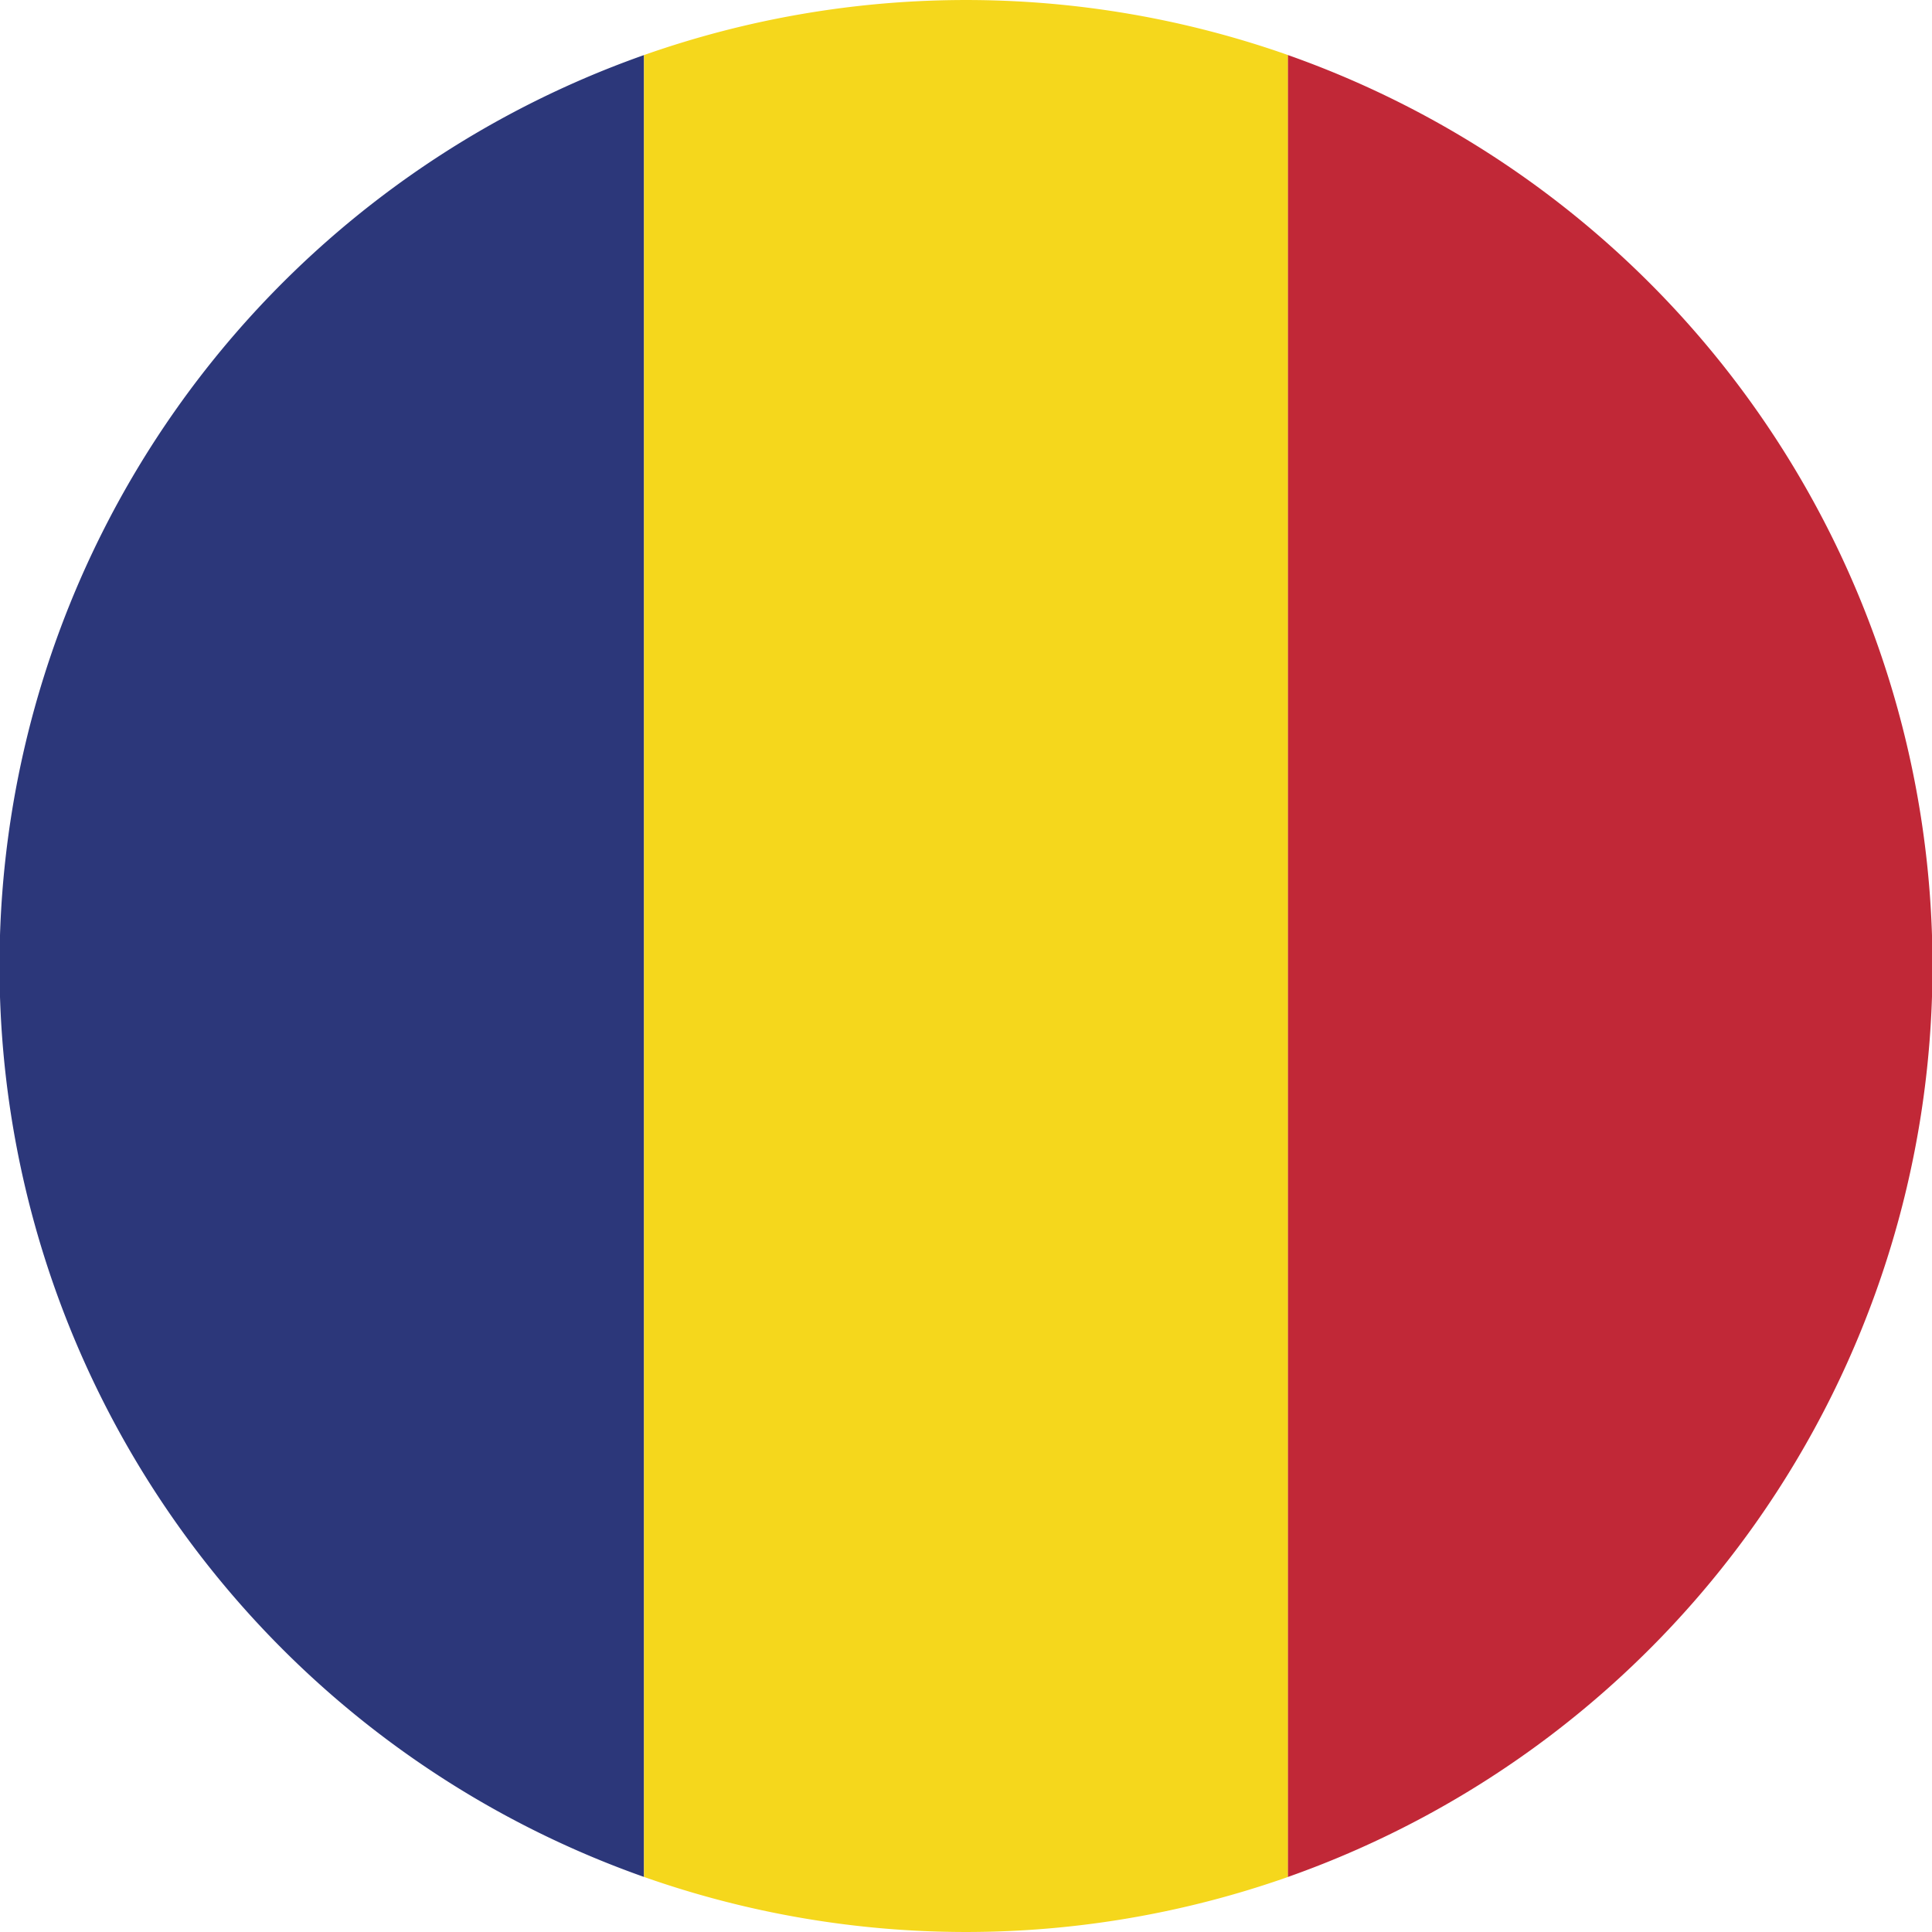
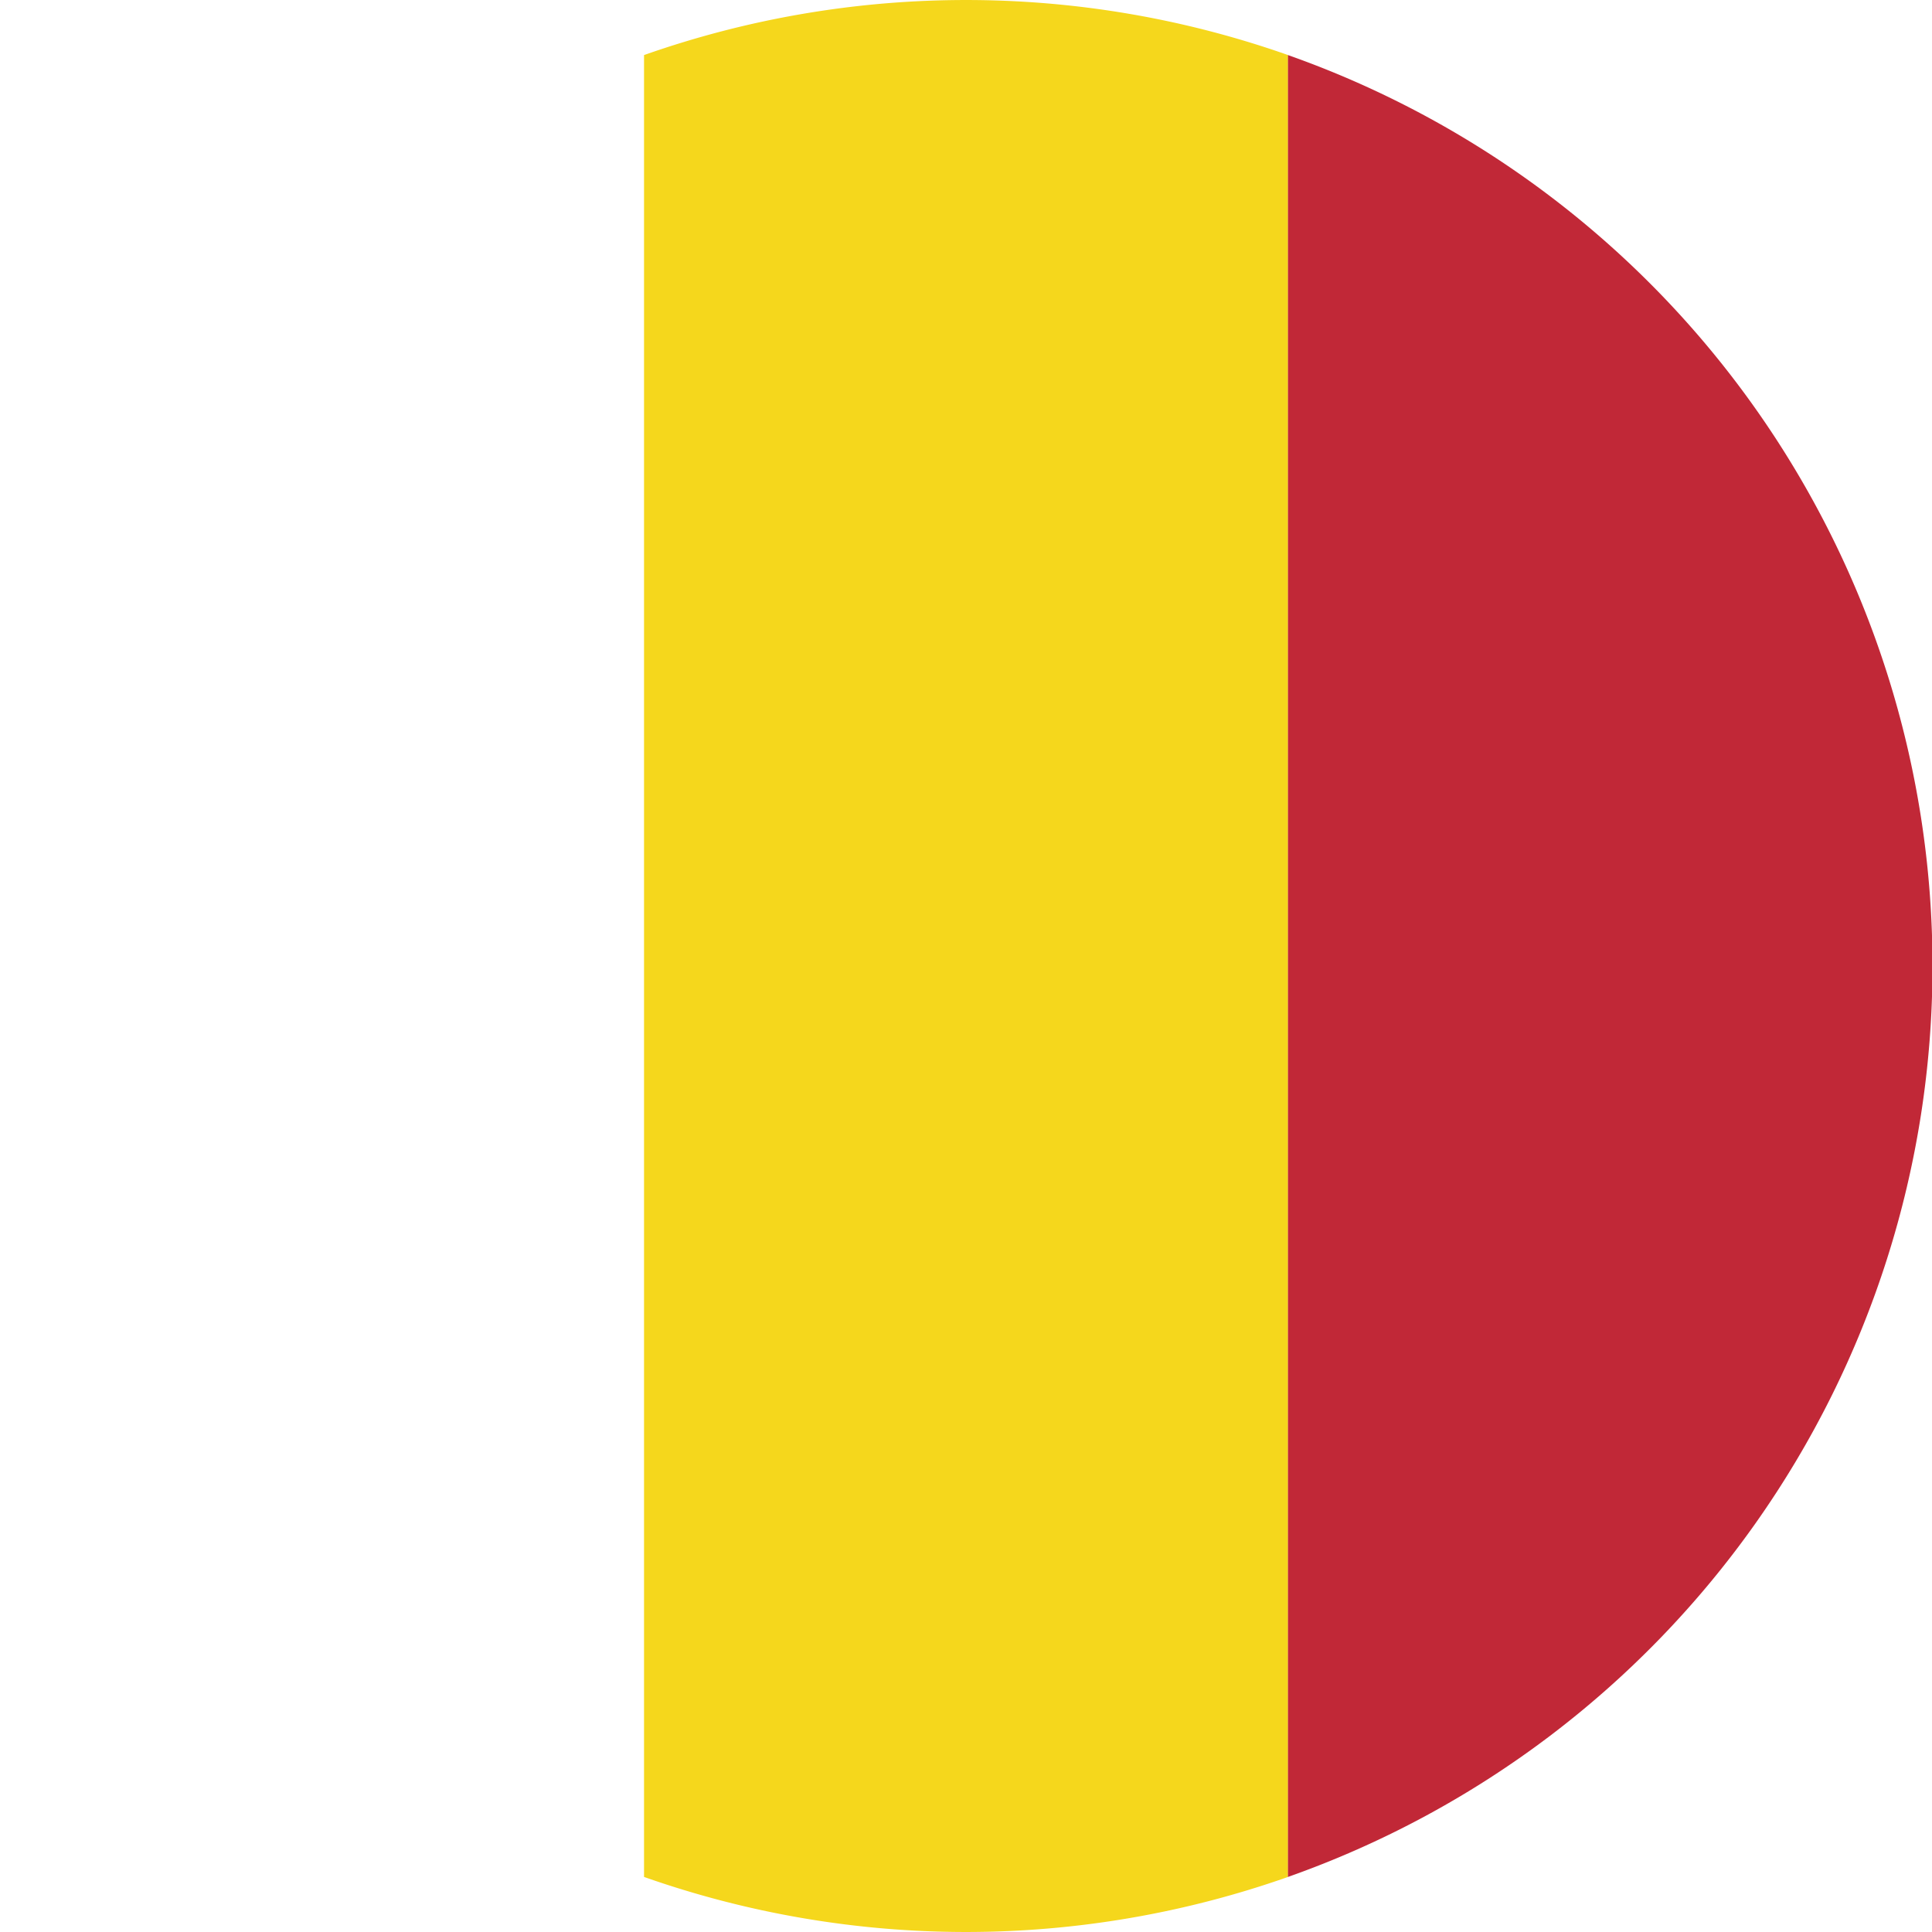
<svg xmlns="http://www.w3.org/2000/svg" width="20" height="20" viewBox="0 0 20 20">
-   <path d="M6.667,24.826V5.966a10,10,0,0,0,0,18.86" transform="translate(0 -5.396)" fill="#2c377a" fill-rule="evenodd" />
  <path d="M76.46,19.43V.57a10.034,10.034,0,0,0-6.667,0V19.43a10.034,10.034,0,0,0,6.667,0" transform="translate(-63.126)" fill="#f5d71c" fill-rule="evenodd" />
  <path d="M139.588,5.966v18.86a10,10,0,0,0,0-18.86" transform="translate(-126.255 -5.396)" fill="#c12837" fill-rule="evenodd" />
</svg>